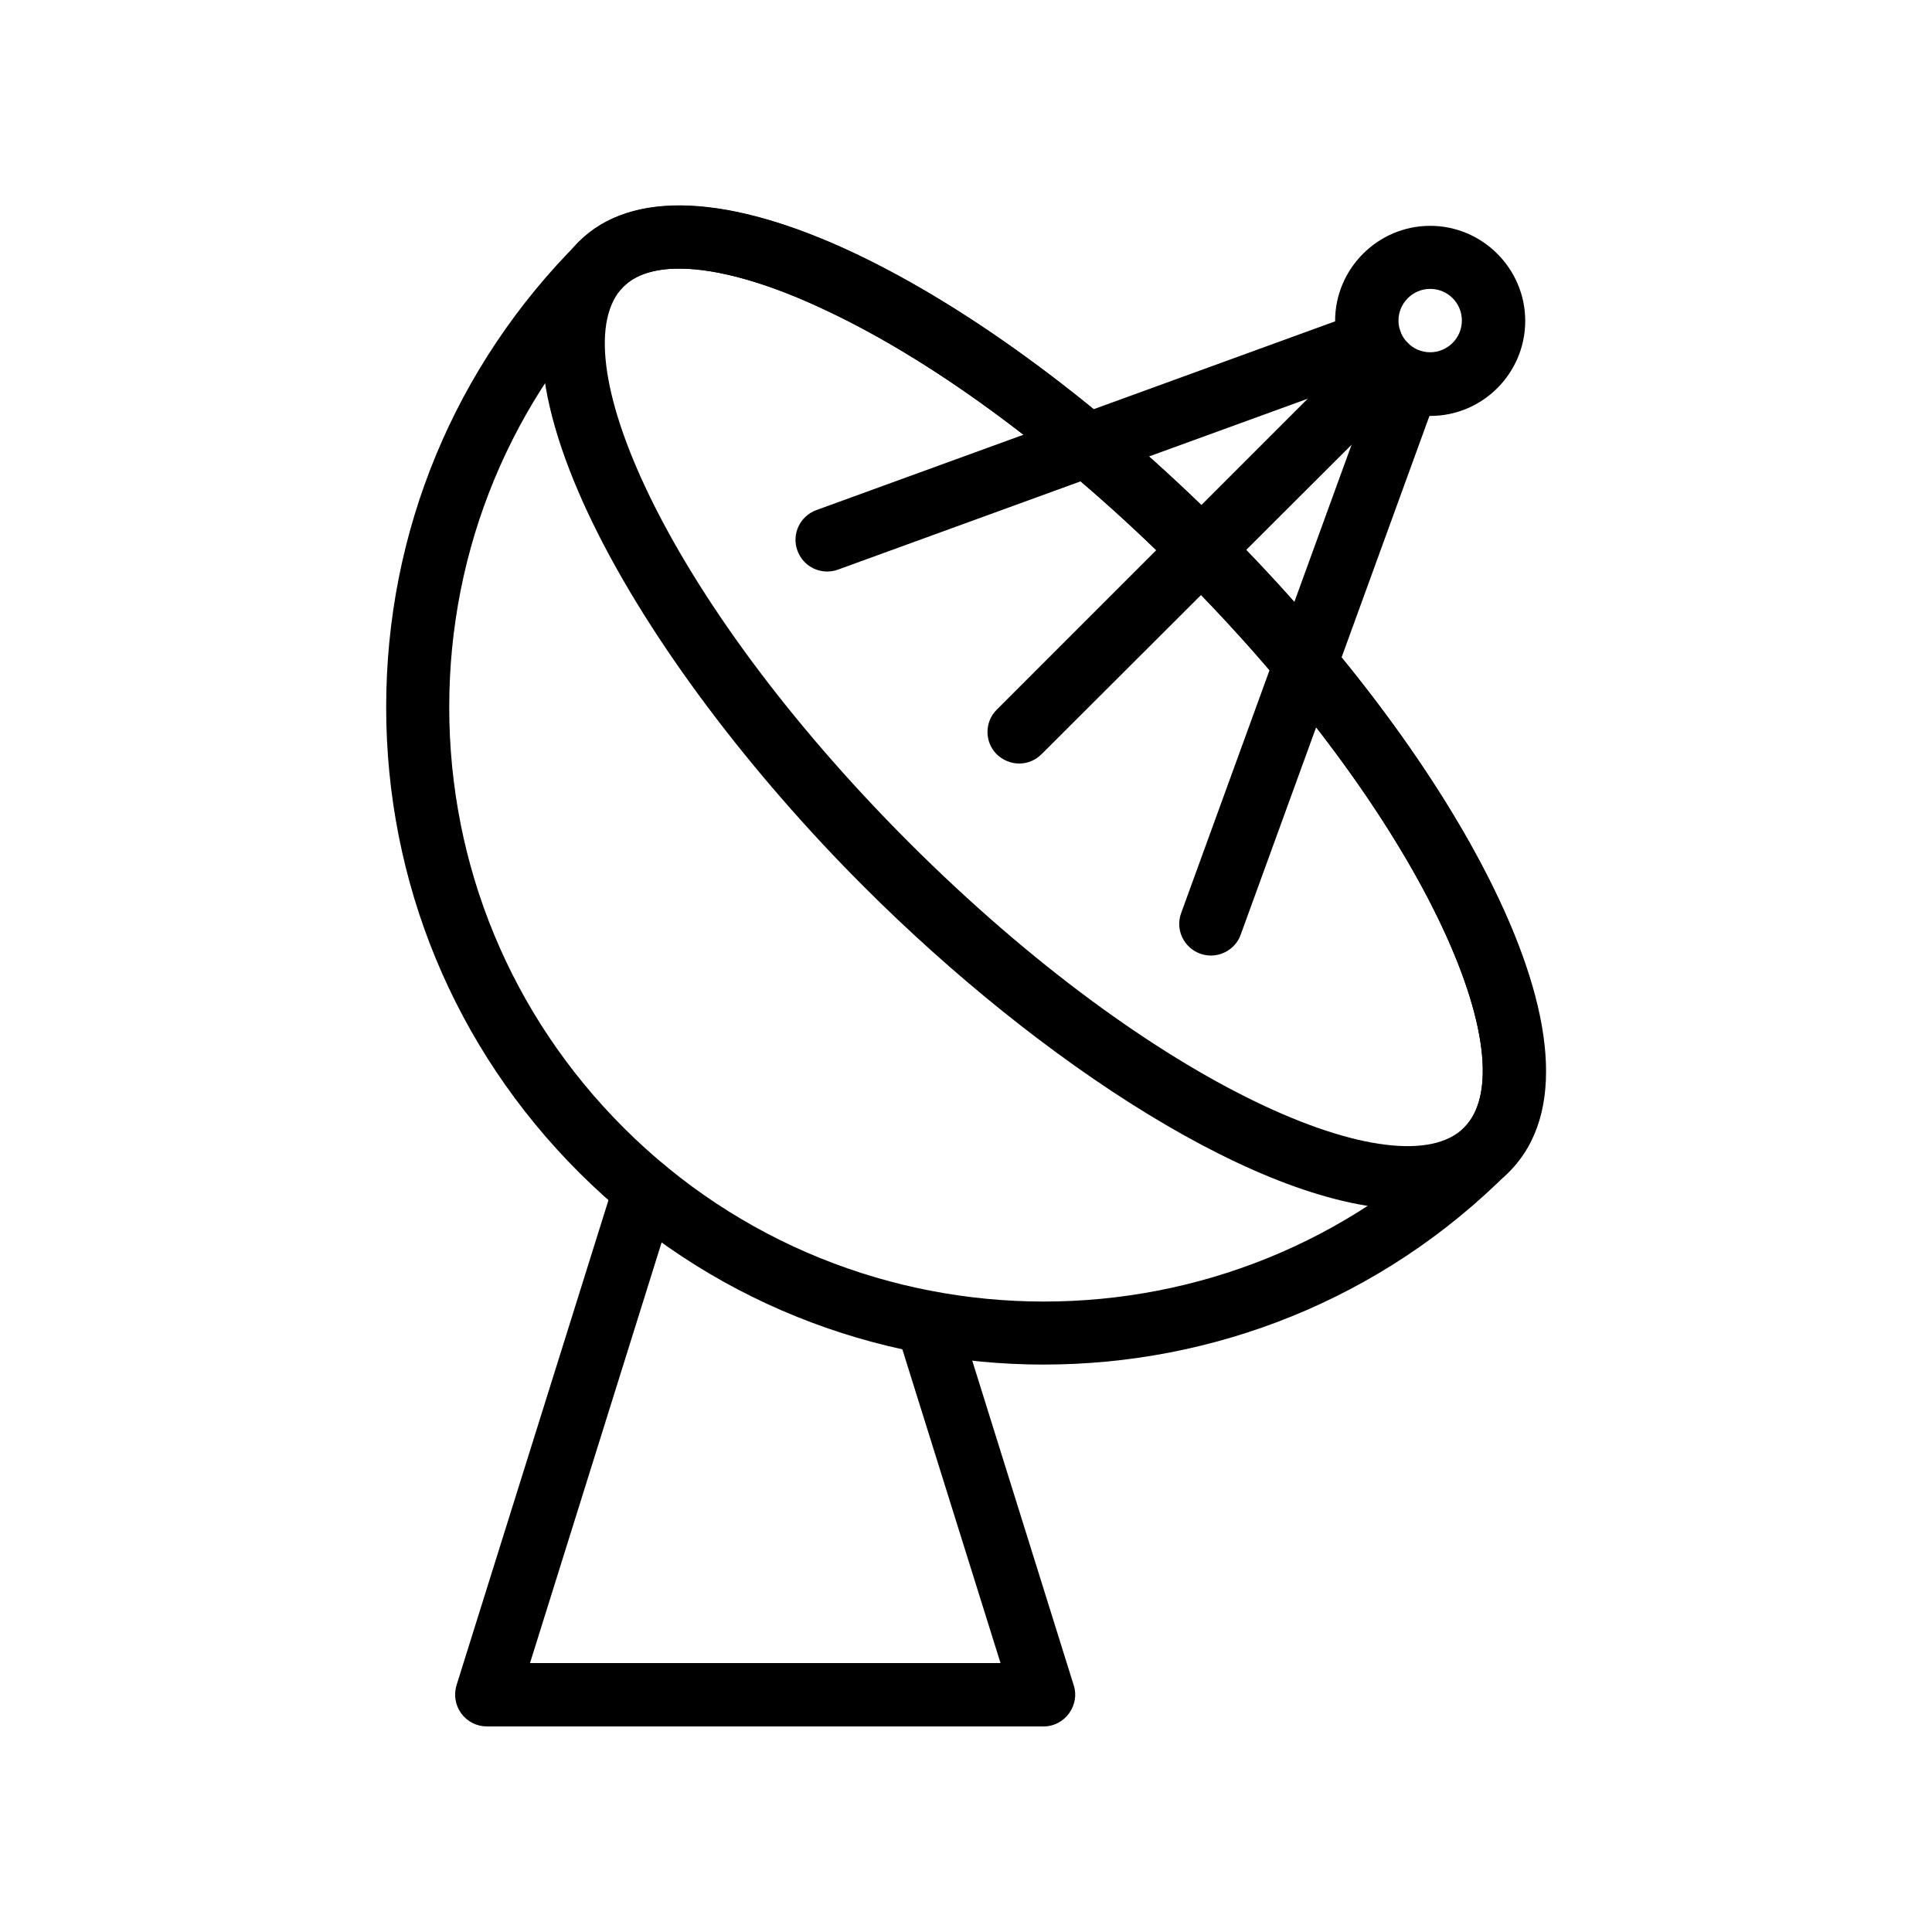
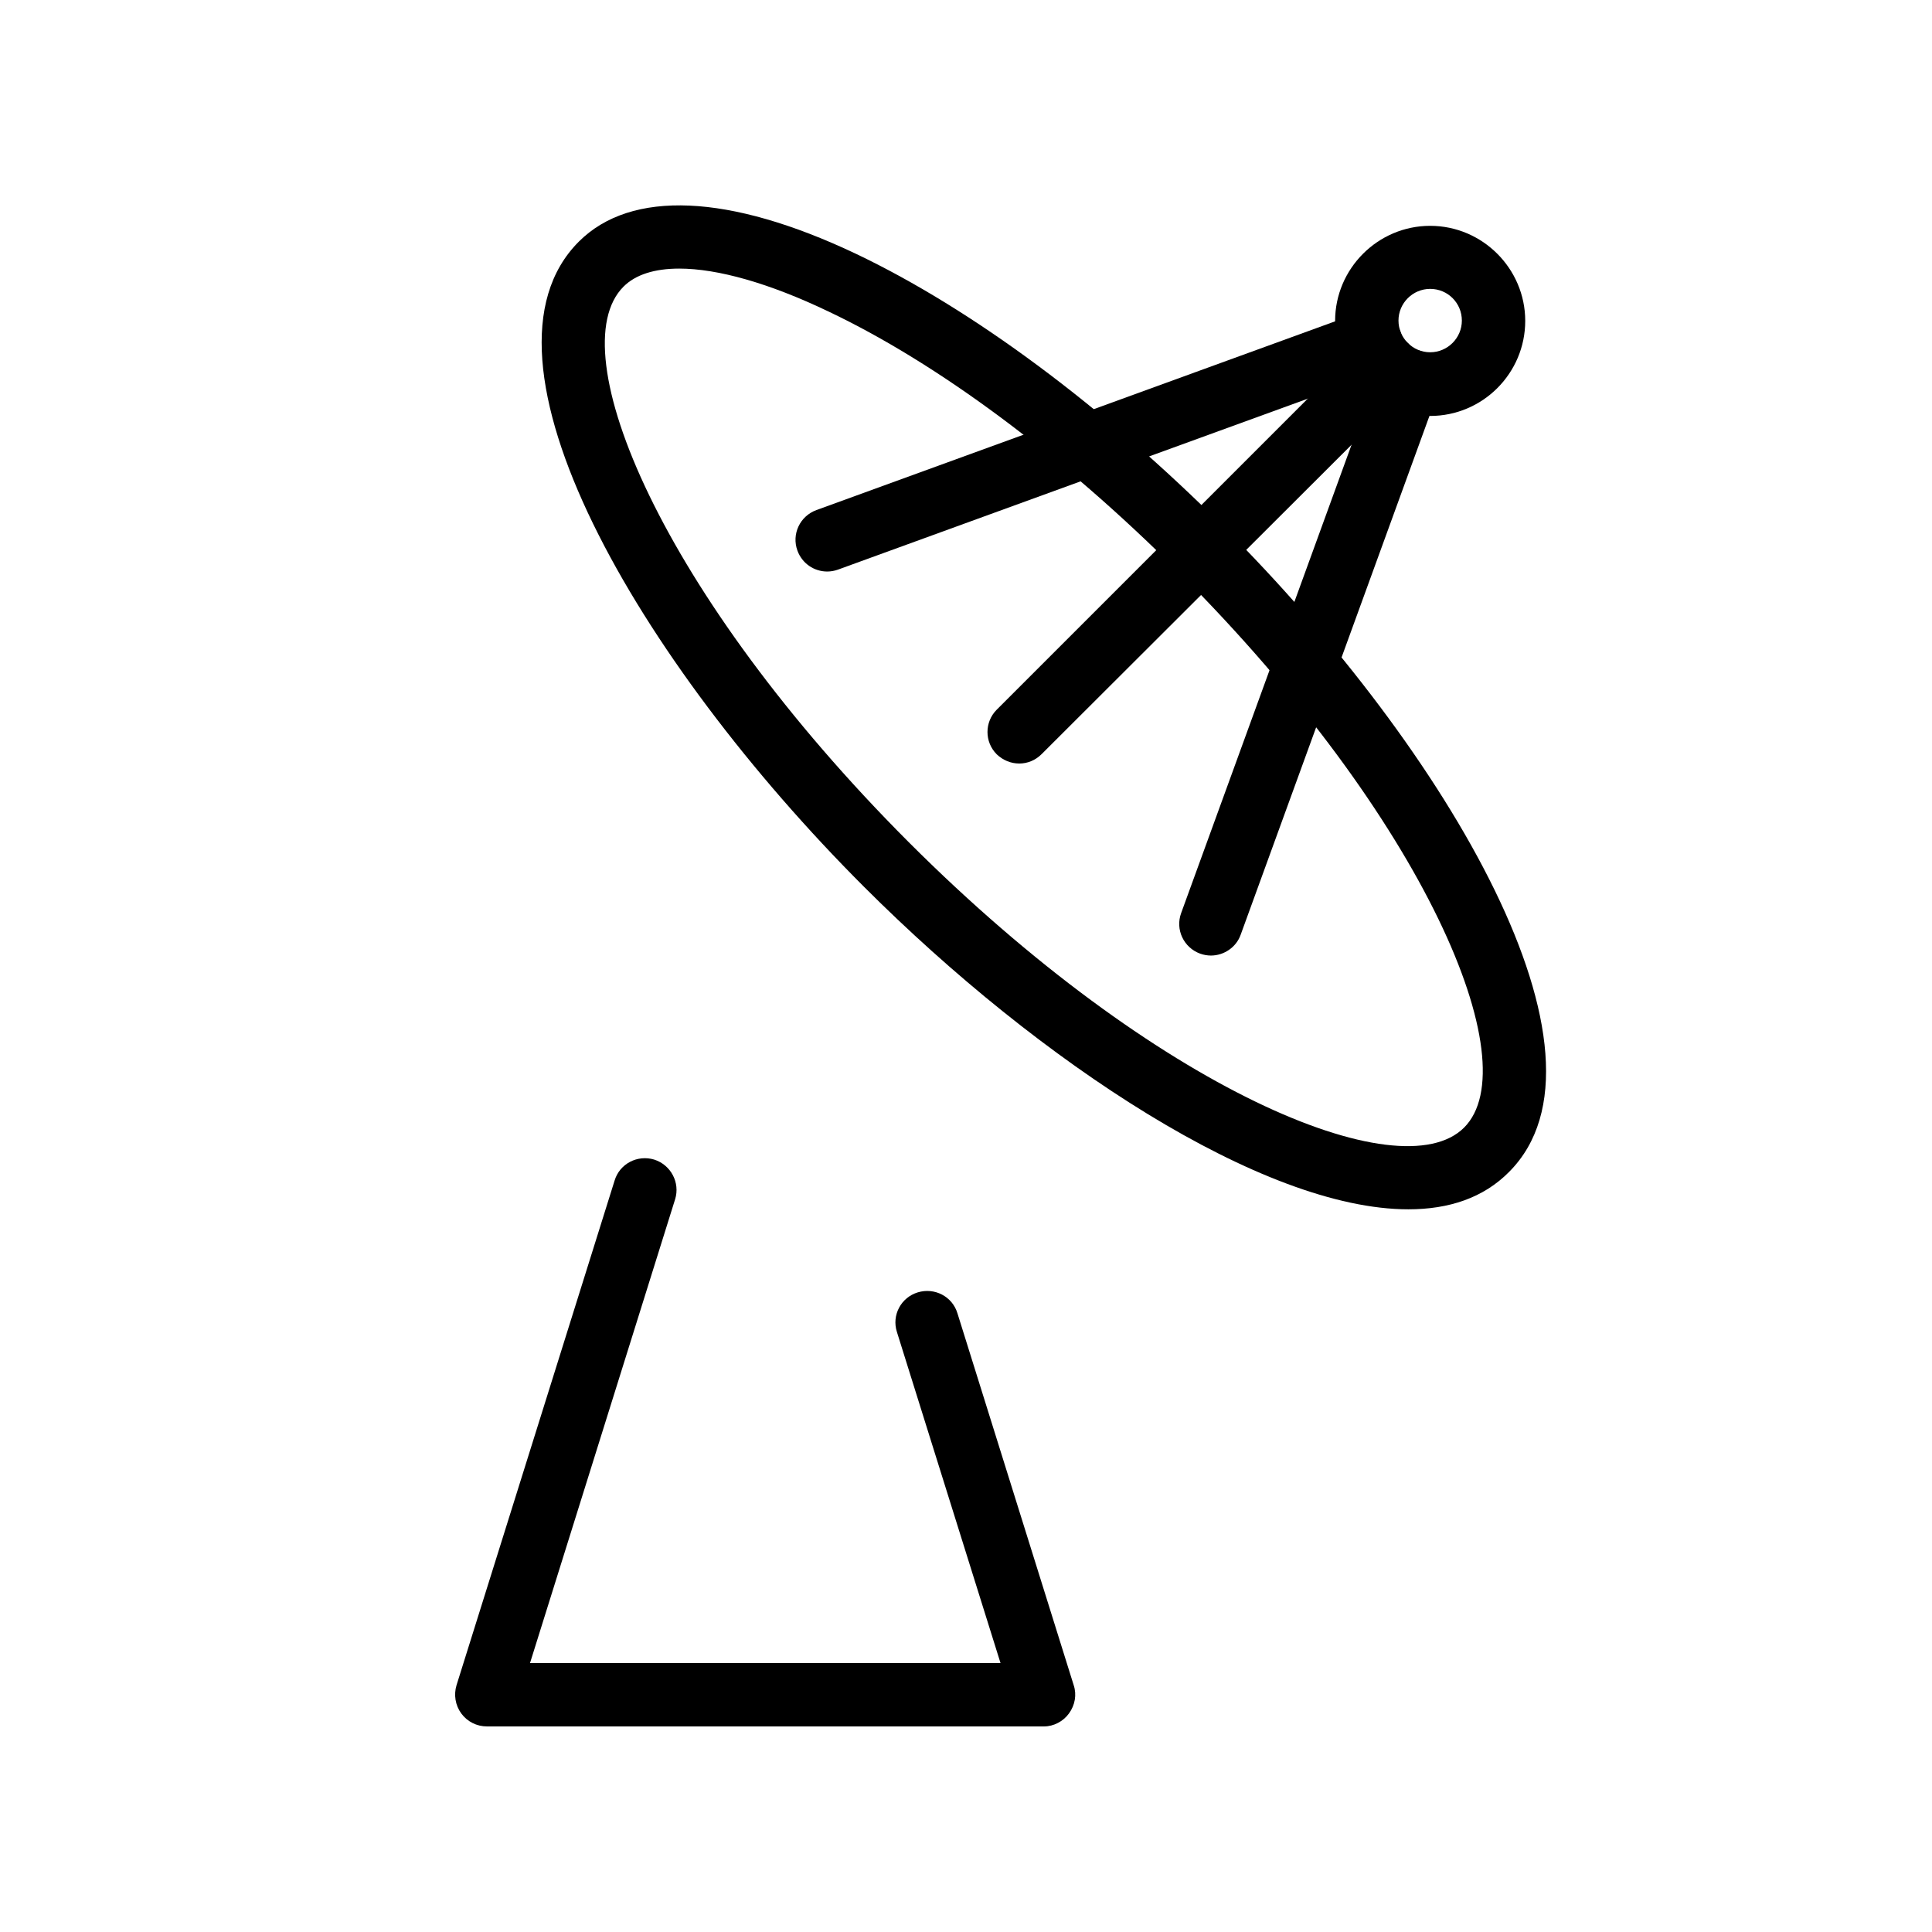
<svg xmlns="http://www.w3.org/2000/svg" fill="#000000" width="800px" height="800px" version="1.1" viewBox="144 144 512 512">
  <g>
    <path d="m517.22 464.48c-38.457 0-97.57-38.793-144.26-85.48-59.785-59.785-106.55-139.98-75.57-170.96 13.855-13.855 39.887-12.68 73.387 3.191 30.898 14.695 65.496 40.391 97.488 72.379 59.785 59.785 106.55 139.98 75.656 170.96-6.805 6.891-15.957 9.91-26.703 9.91zm-193.21-249.3c-6.551 0-11.586 1.594-14.777 4.785-16.961 16.961 9.992 81.531 75.57 147.2 65.664 65.664 130.32 92.531 147.2 75.656 16.961-16.961-9.992-81.531-75.656-147.2-30.73-30.73-63.648-55.25-92.867-69.105-15.617-7.473-29.305-11.336-39.465-11.336z" />
-     <path d="m420.66 505.63c-44.672 0-89.258-16.961-123.27-50.969-32.914-32.914-51.051-76.746-51.051-123.27s18.137-90.352 51.051-123.27c13.855-13.855 39.887-12.68 73.387 3.191 30.898 14.695 65.496 40.391 97.488 72.379 31.992 31.992 57.77 66.672 72.379 97.488 15.953 33.504 17.047 59.535 3.191 73.387-33.922 34.094-78.594 51.055-123.18 51.055zm-96.648-290.45c-6.551 0-11.586 1.594-14.777 4.785-29.727 29.727-46.184 69.359-46.184 111.43 0 42.066 16.375 81.617 46.184 111.43 61.465 61.465 161.39 61.465 222.77 0 16.961-16.961-9.992-81.531-75.656-147.2-30.73-30.73-63.648-55.25-92.867-69.105-15.621-7.473-29.309-11.336-39.469-11.336z" />
    <path d="m363.22 295.46c-3.441 0-6.633-2.098-7.894-5.543-1.594-4.367 0.672-9.152 5.039-10.746l144-52.395c4.367-1.594 9.152 0.672 10.746 5.039s-0.672 9.152-5.039 10.746l-144 52.395c-0.918 0.336-1.926 0.504-2.852 0.504z" />
    <path d="m464.91 397.23c-0.922 0-1.93-0.168-2.856-0.504-4.367-1.594-6.633-6.383-5.039-10.746l52.395-144c1.594-4.367 6.465-6.633 10.746-5.039 4.367 1.594 6.633 6.383 5.039 10.746l-52.395 144c-1.172 3.359-4.449 5.543-7.891 5.543z" />
    <path d="m414.11 346.34c-2.184 0-4.281-0.84-5.961-2.434-3.273-3.273-3.273-8.566 0-11.84l96.812-96.816c1.512-1.68 3.777-2.769 6.215-2.769 4.617 0 8.398 3.695 8.398 8.398 0 2.266-0.922 4.449-2.434 6.047l-97.07 96.895c-1.68 1.68-3.777 2.519-5.961 2.519z" />
    <path d="m523.01 254.23c-13.938 0-25.191-11.336-25.191-25.191 0-13.855 11.336-25.191 25.191-25.191s25.191 11.336 25.191 25.191c0 13.855-11.254 25.191-25.191 25.191zm0-33.672c-4.617 0-8.398 3.777-8.398 8.398 0 4.617 3.777 8.398 8.398 8.398 4.617 0 8.398-3.777 8.398-8.398 0-4.621-3.695-8.398-8.398-8.398z" />
    <path d="m420.66 601.52h-147.62c-2.688 0-5.207-1.258-6.801-3.441-1.594-2.184-2.016-4.953-1.258-7.473l41.898-133.76c1.344-4.449 6.047-6.887 10.496-5.543 4.449 1.426 6.887 6.129 5.543 10.496l-38.461 122.93h124.69l-27.457-87.746c-1.426-4.449 1.09-9.152 5.543-10.496 4.449-1.344 9.152 1.09 10.496 5.543l30.816 98.578c0.84 2.519 0.336 5.289-1.258 7.473-1.512 2.098-4.031 3.441-6.633 3.441z" />
  </g>
</svg>